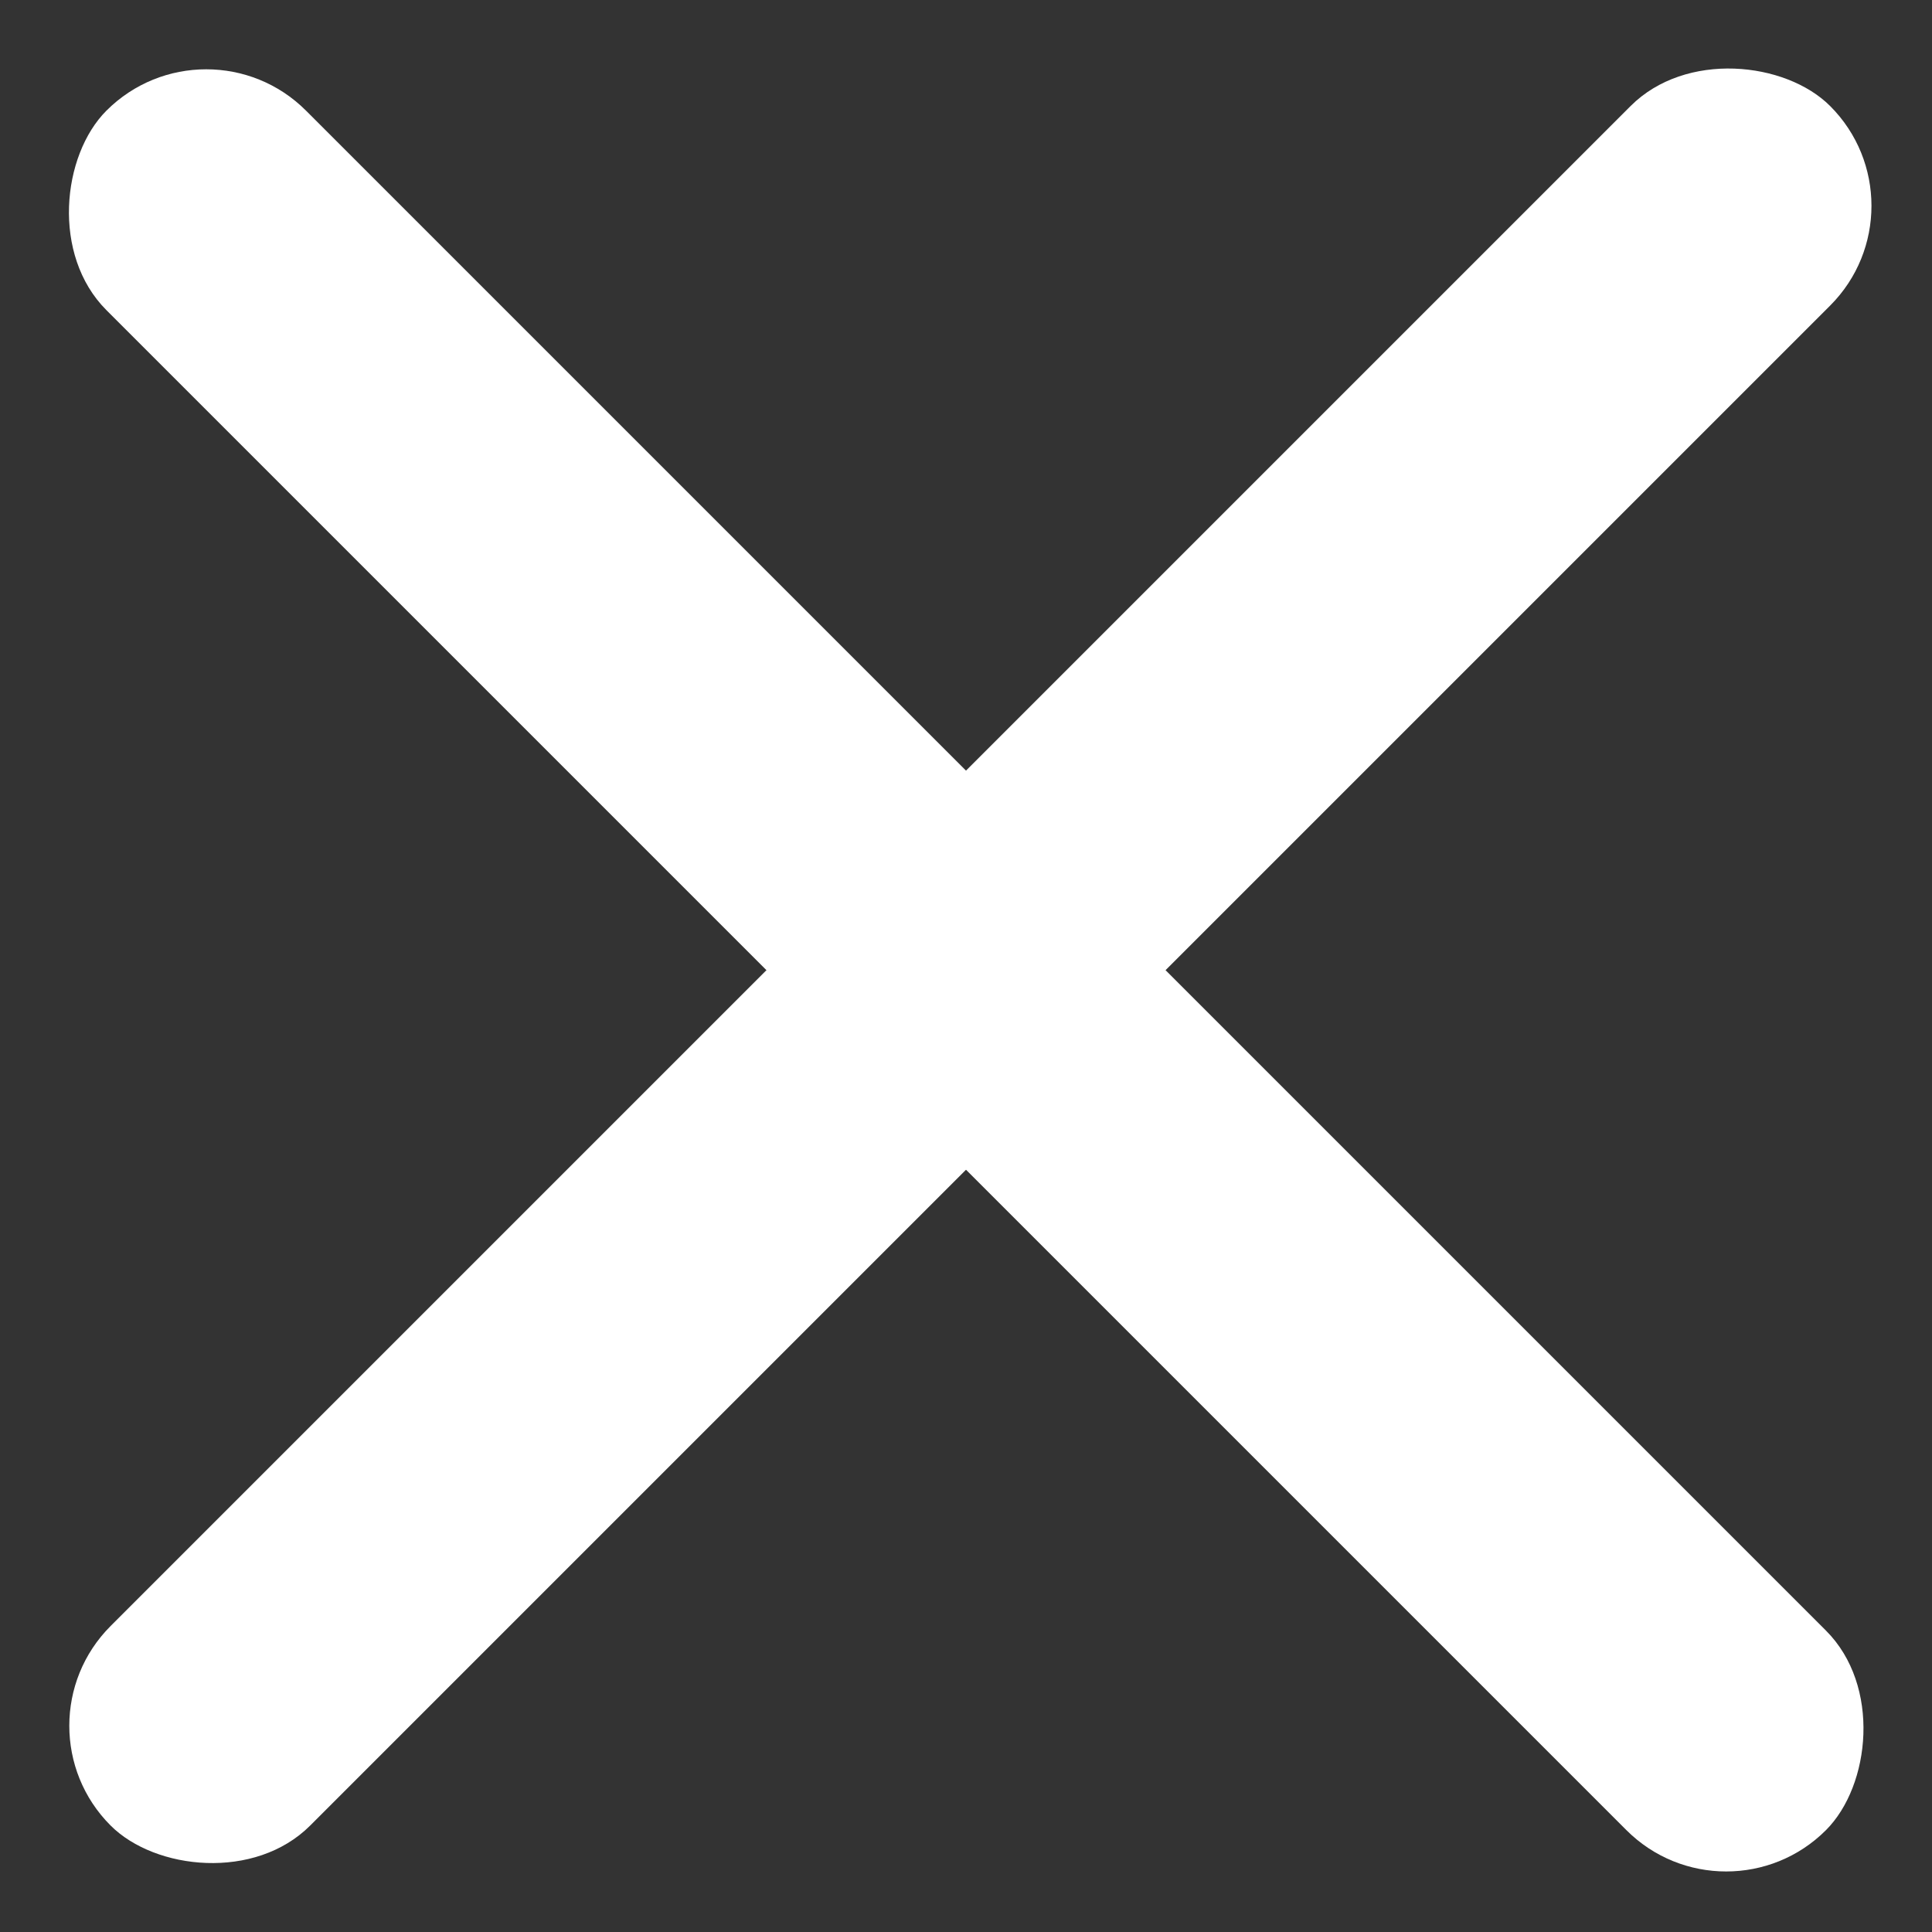
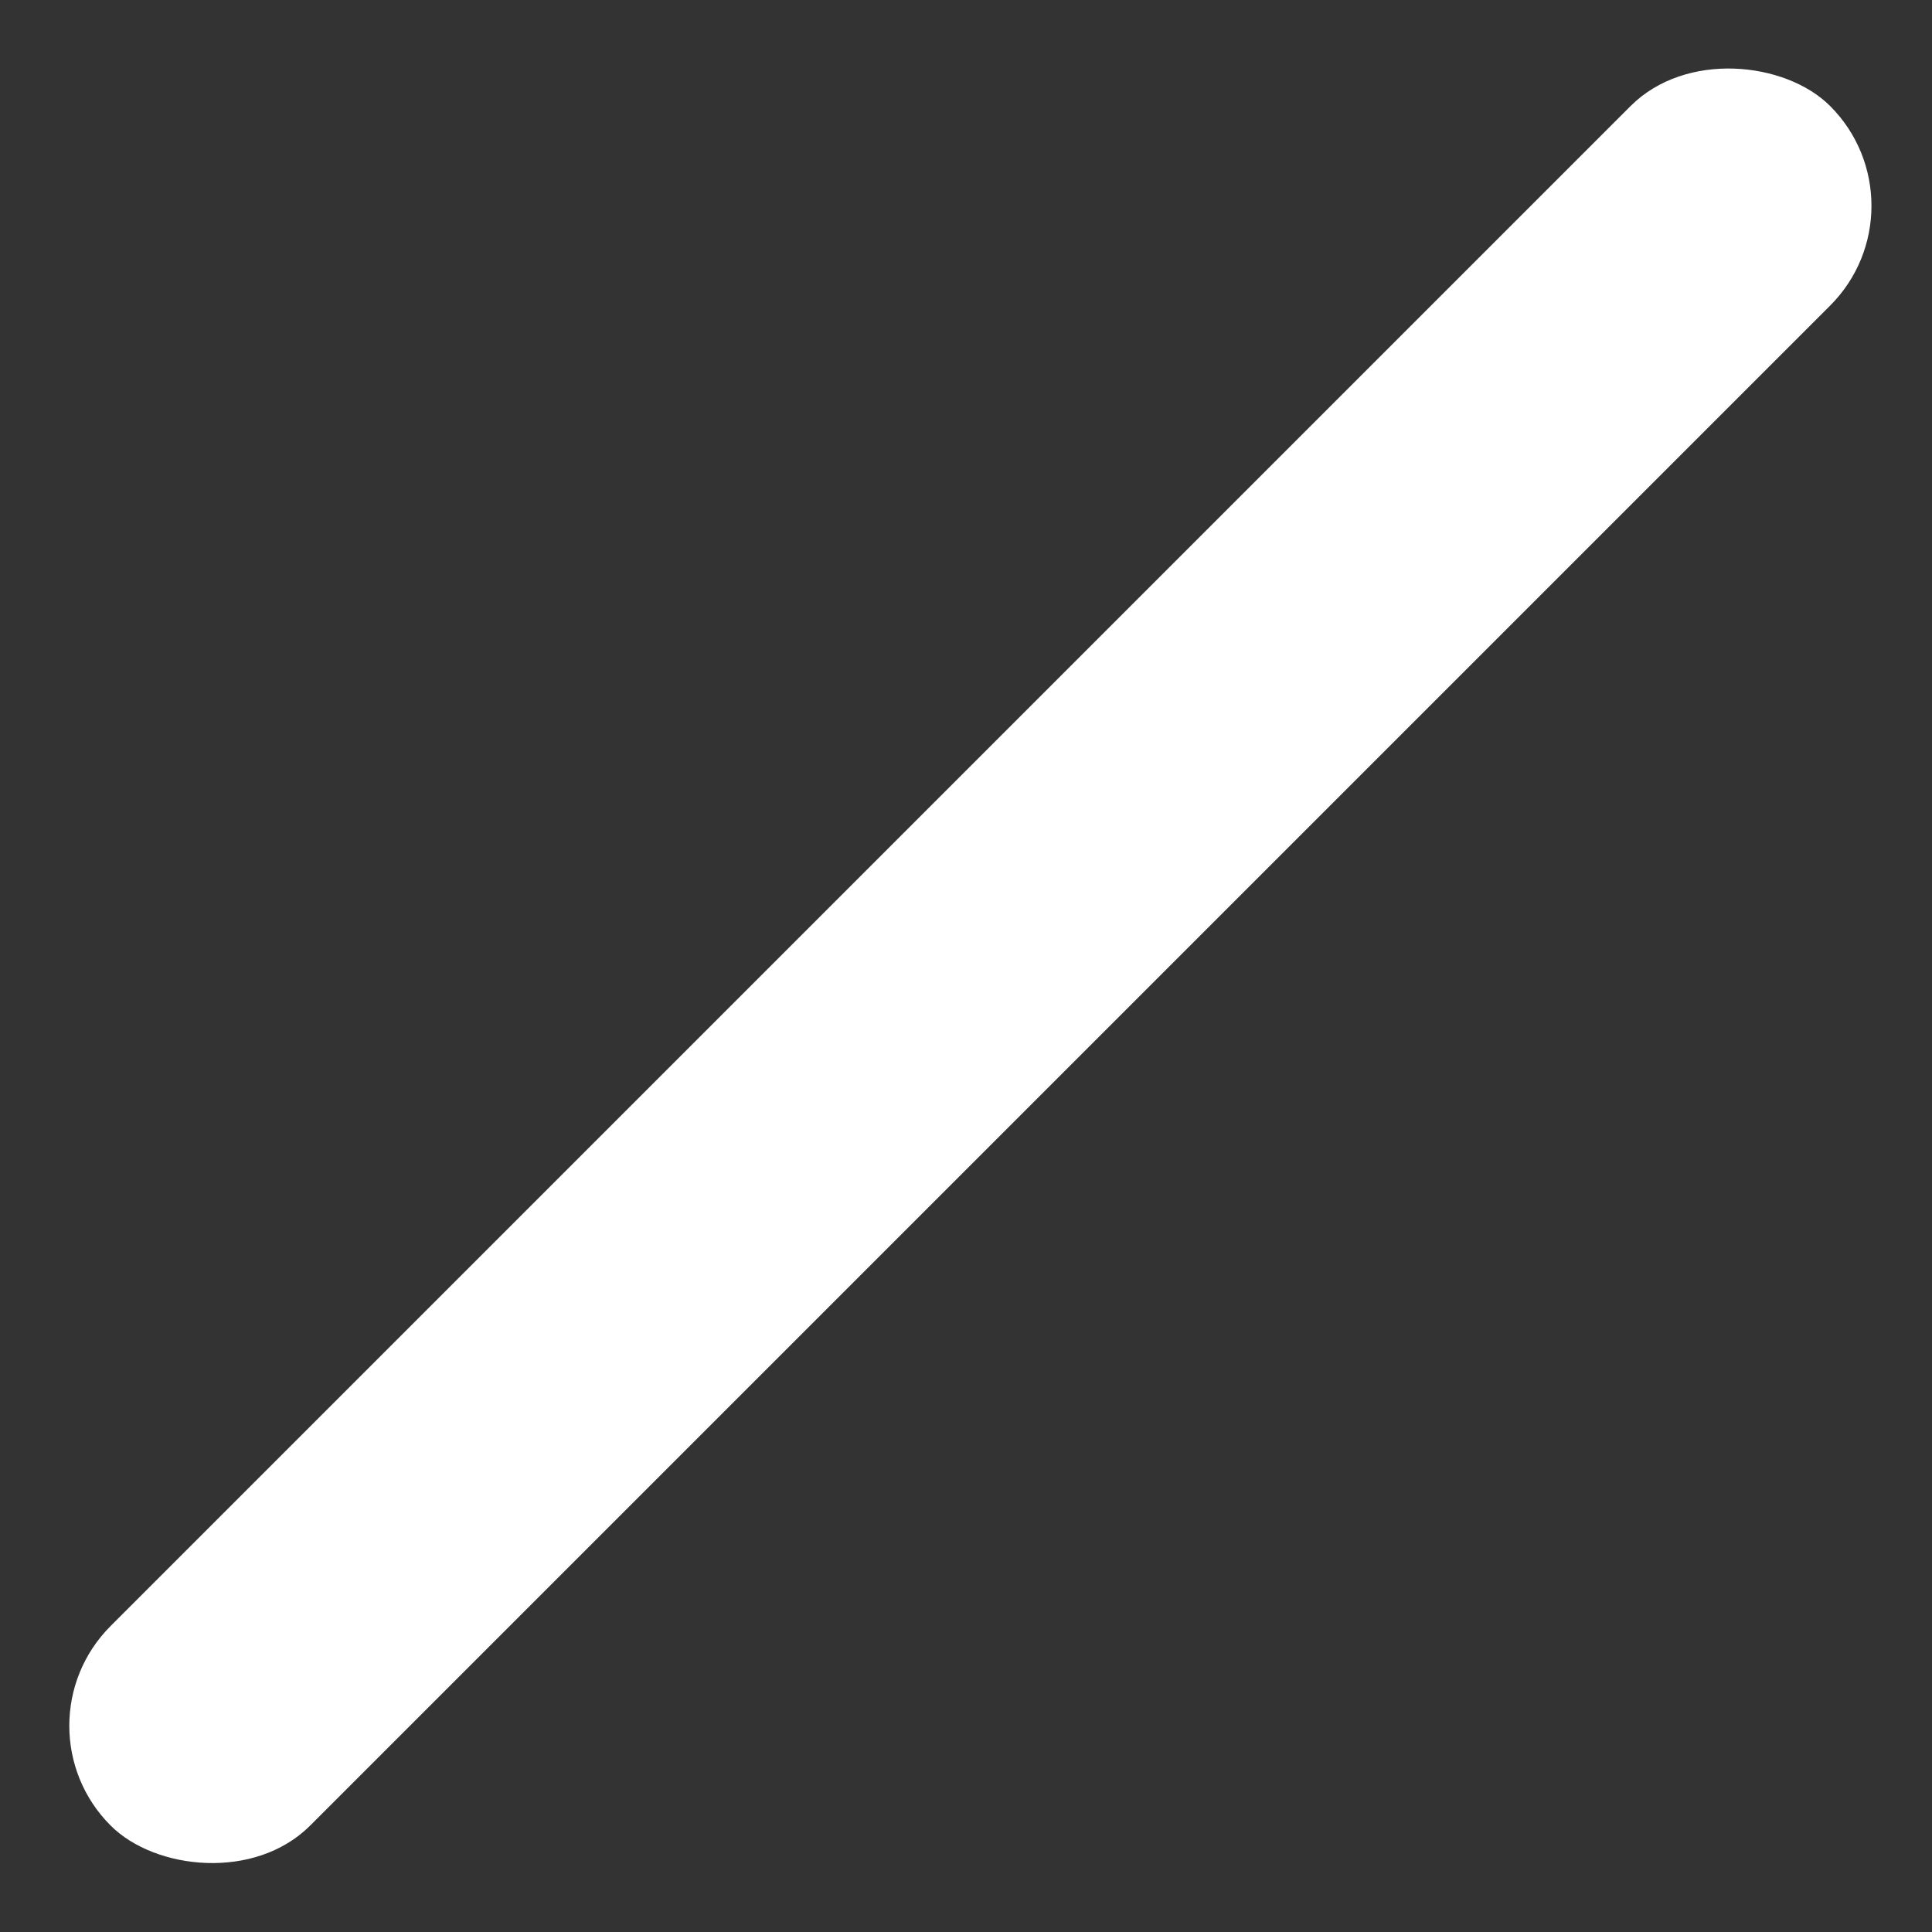
<svg xmlns="http://www.w3.org/2000/svg" width="178" height="178" viewBox="0 0 178 178" fill="none">
  <rect x="0" y="0" width="178" height="178" fill="#333333" stroke="none" />
-   <rect x="19" y="1" width="224.044" height="26" rx="13" transform="rotate(45 19 1)" fill="white" />
  <rect x="1" y="159" width="224.044" height="26" rx="13" transform="rotate(-45 1 159)" fill="white" />
</svg>